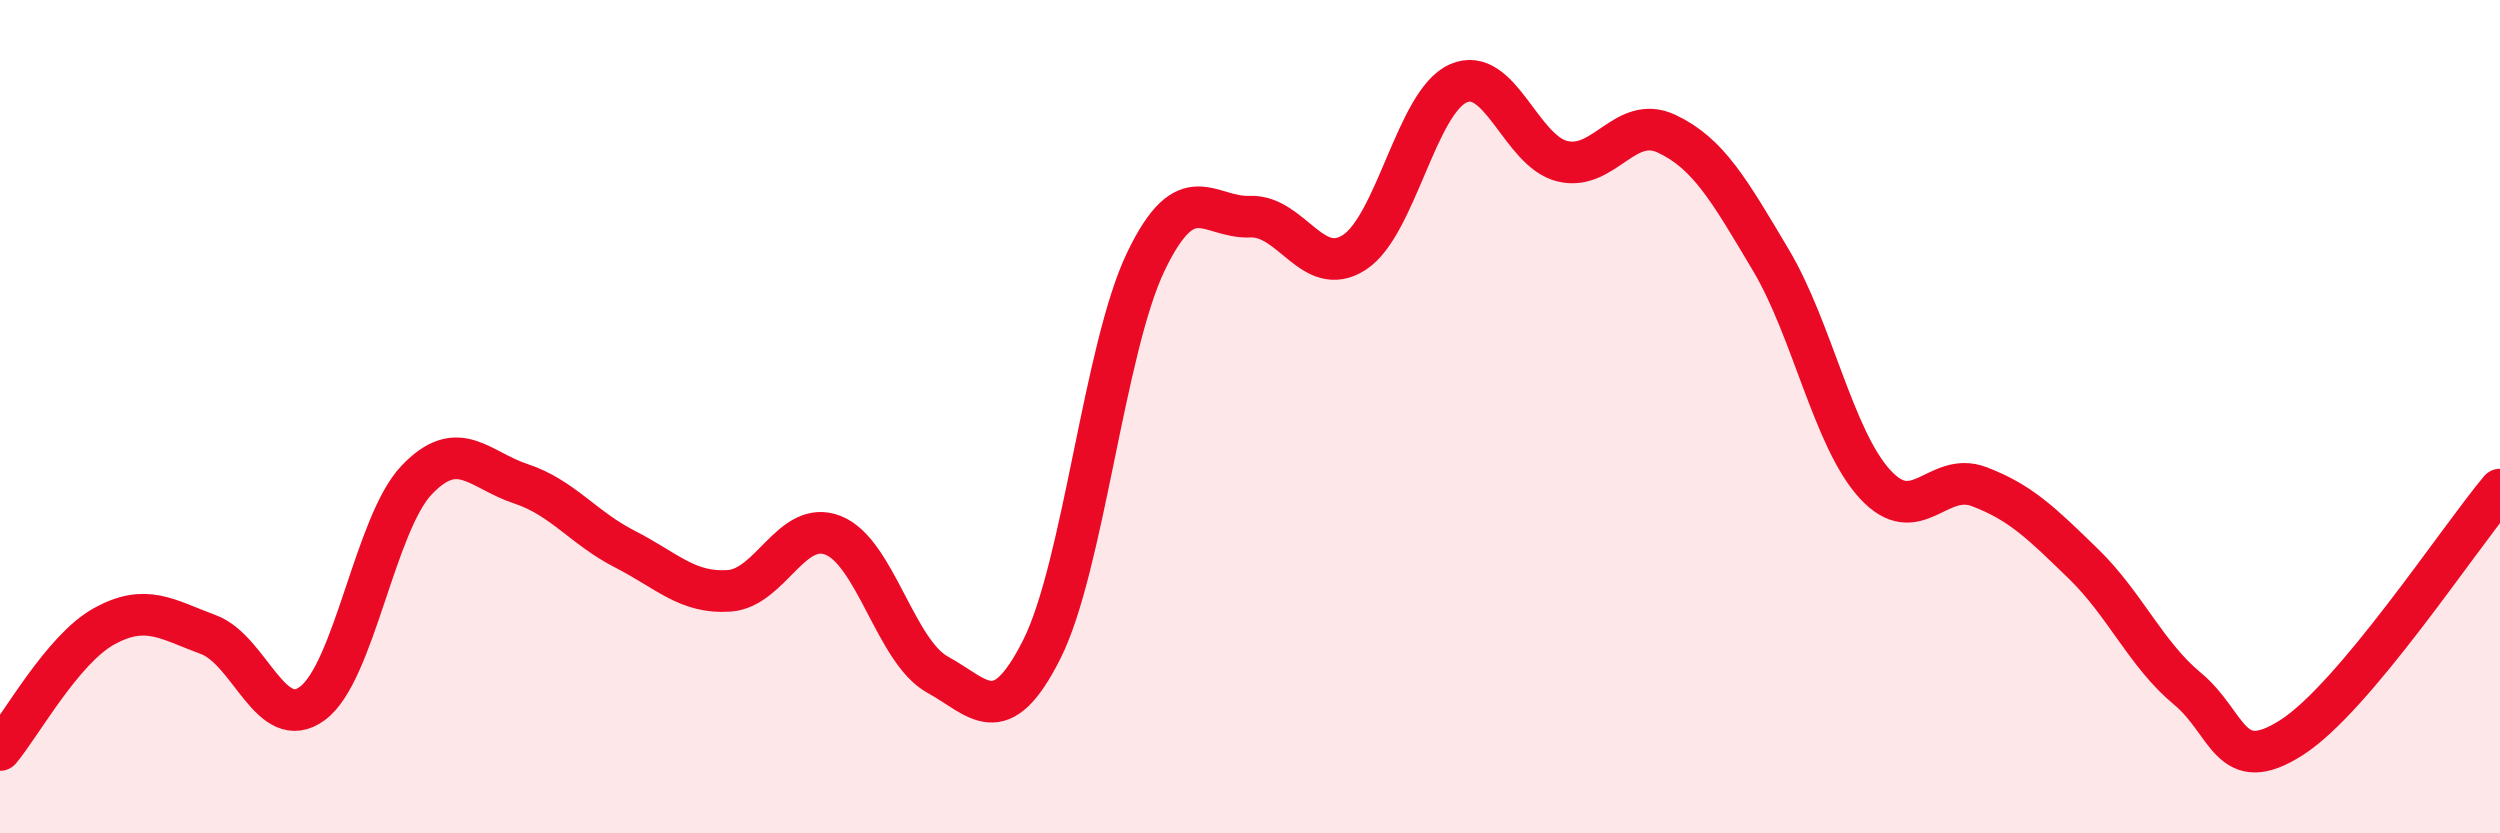
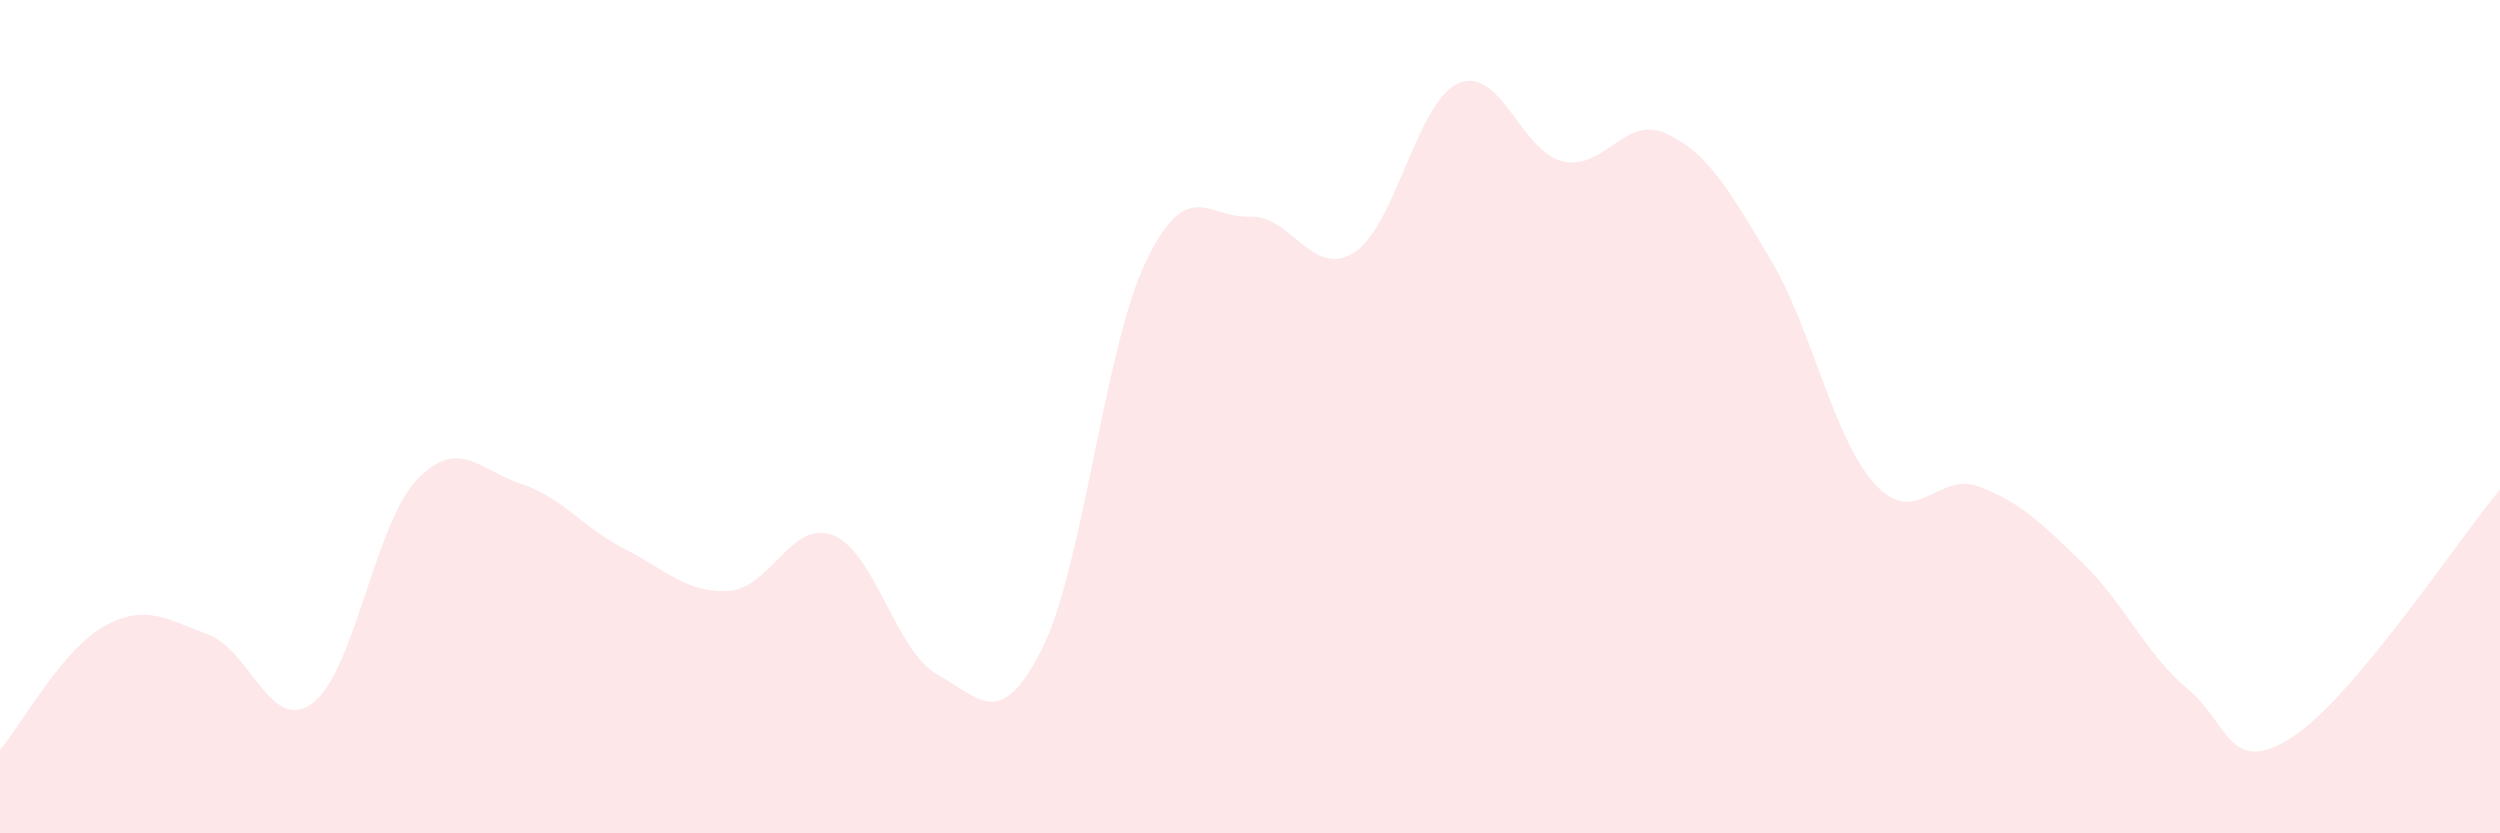
<svg xmlns="http://www.w3.org/2000/svg" width="60" height="20" viewBox="0 0 60 20">
  <path d="M 0,18 C 0.5,17.41 1.5,15.58 2.5,15.03 C 3.5,14.48 4,14.86 5,15.23 C 6,15.6 6.5,17.62 7.5,16.88 C 8.5,16.14 9,12.57 10,11.52 C 11,10.47 11.5,11.28 12.5,11.61 C 13.5,11.94 14,12.67 15,13.18 C 16,13.69 16.5,14.25 17.5,14.18 C 18.5,14.11 19,12.45 20,12.85 C 21,13.25 21.5,15.64 22.5,16.19 C 23.5,16.74 24,17.57 25,15.59 C 26,13.61 26.5,8.36 27.5,6.28 C 28.5,4.2 29,5.24 30,5.2 C 31,5.16 31.5,6.7 32.5,6.06 C 33.5,5.42 34,2.44 35,2 C 36,1.56 36.5,3.63 37.5,3.87 C 38.5,4.11 39,2.74 40,3.21 C 41,3.68 41.5,4.56 42.5,6.24 C 43.5,7.92 44,10.53 45,11.62 C 46,12.71 46.5,11.3 47.5,11.68 C 48.5,12.06 49,12.56 50,13.53 C 51,14.5 51.5,15.7 52.5,16.53 C 53.5,17.36 53.5,18.66 55,17.7 C 56.5,16.74 59,12.94 60,11.75L60 20L0 20Z" fill="#EB0A25" opacity="0.1" stroke-linecap="round" stroke-linejoin="round" />
-   <path d="M 0,18 C 0.5,17.41 1.5,15.58 2.5,15.03 C 3.5,14.48 4,14.86 5,15.23 C 6,15.6 6.5,17.62 7.5,16.88 C 8.5,16.14 9,12.57 10,11.52 C 11,10.47 11.5,11.28 12.5,11.61 C 13.5,11.94 14,12.67 15,13.18 C 16,13.69 16.5,14.25 17.5,14.18 C 18.5,14.11 19,12.45 20,12.85 C 21,13.25 21.5,15.64 22.5,16.19 C 23.5,16.74 24,17.57 25,15.59 C 26,13.61 26.5,8.36 27.5,6.28 C 28.5,4.2 29,5.24 30,5.2 C 31,5.16 31.5,6.7 32.5,6.06 C 33.5,5.42 34,2.44 35,2 C 36,1.56 36.5,3.63 37.5,3.87 C 38.5,4.11 39,2.74 40,3.21 C 41,3.68 41.5,4.56 42.5,6.24 C 43.5,7.92 44,10.53 45,11.62 C 46,12.71 46.5,11.3 47.5,11.68 C 48.5,12.06 49,12.56 50,13.53 C 51,14.5 51.5,15.7 52.5,16.53 C 53.5,17.36 53.5,18.66 55,17.7 C 56.5,16.74 59,12.94 60,11.75" stroke="#EB0A25" stroke-width="1" fill="none" stroke-linecap="round" stroke-linejoin="round" />
</svg>